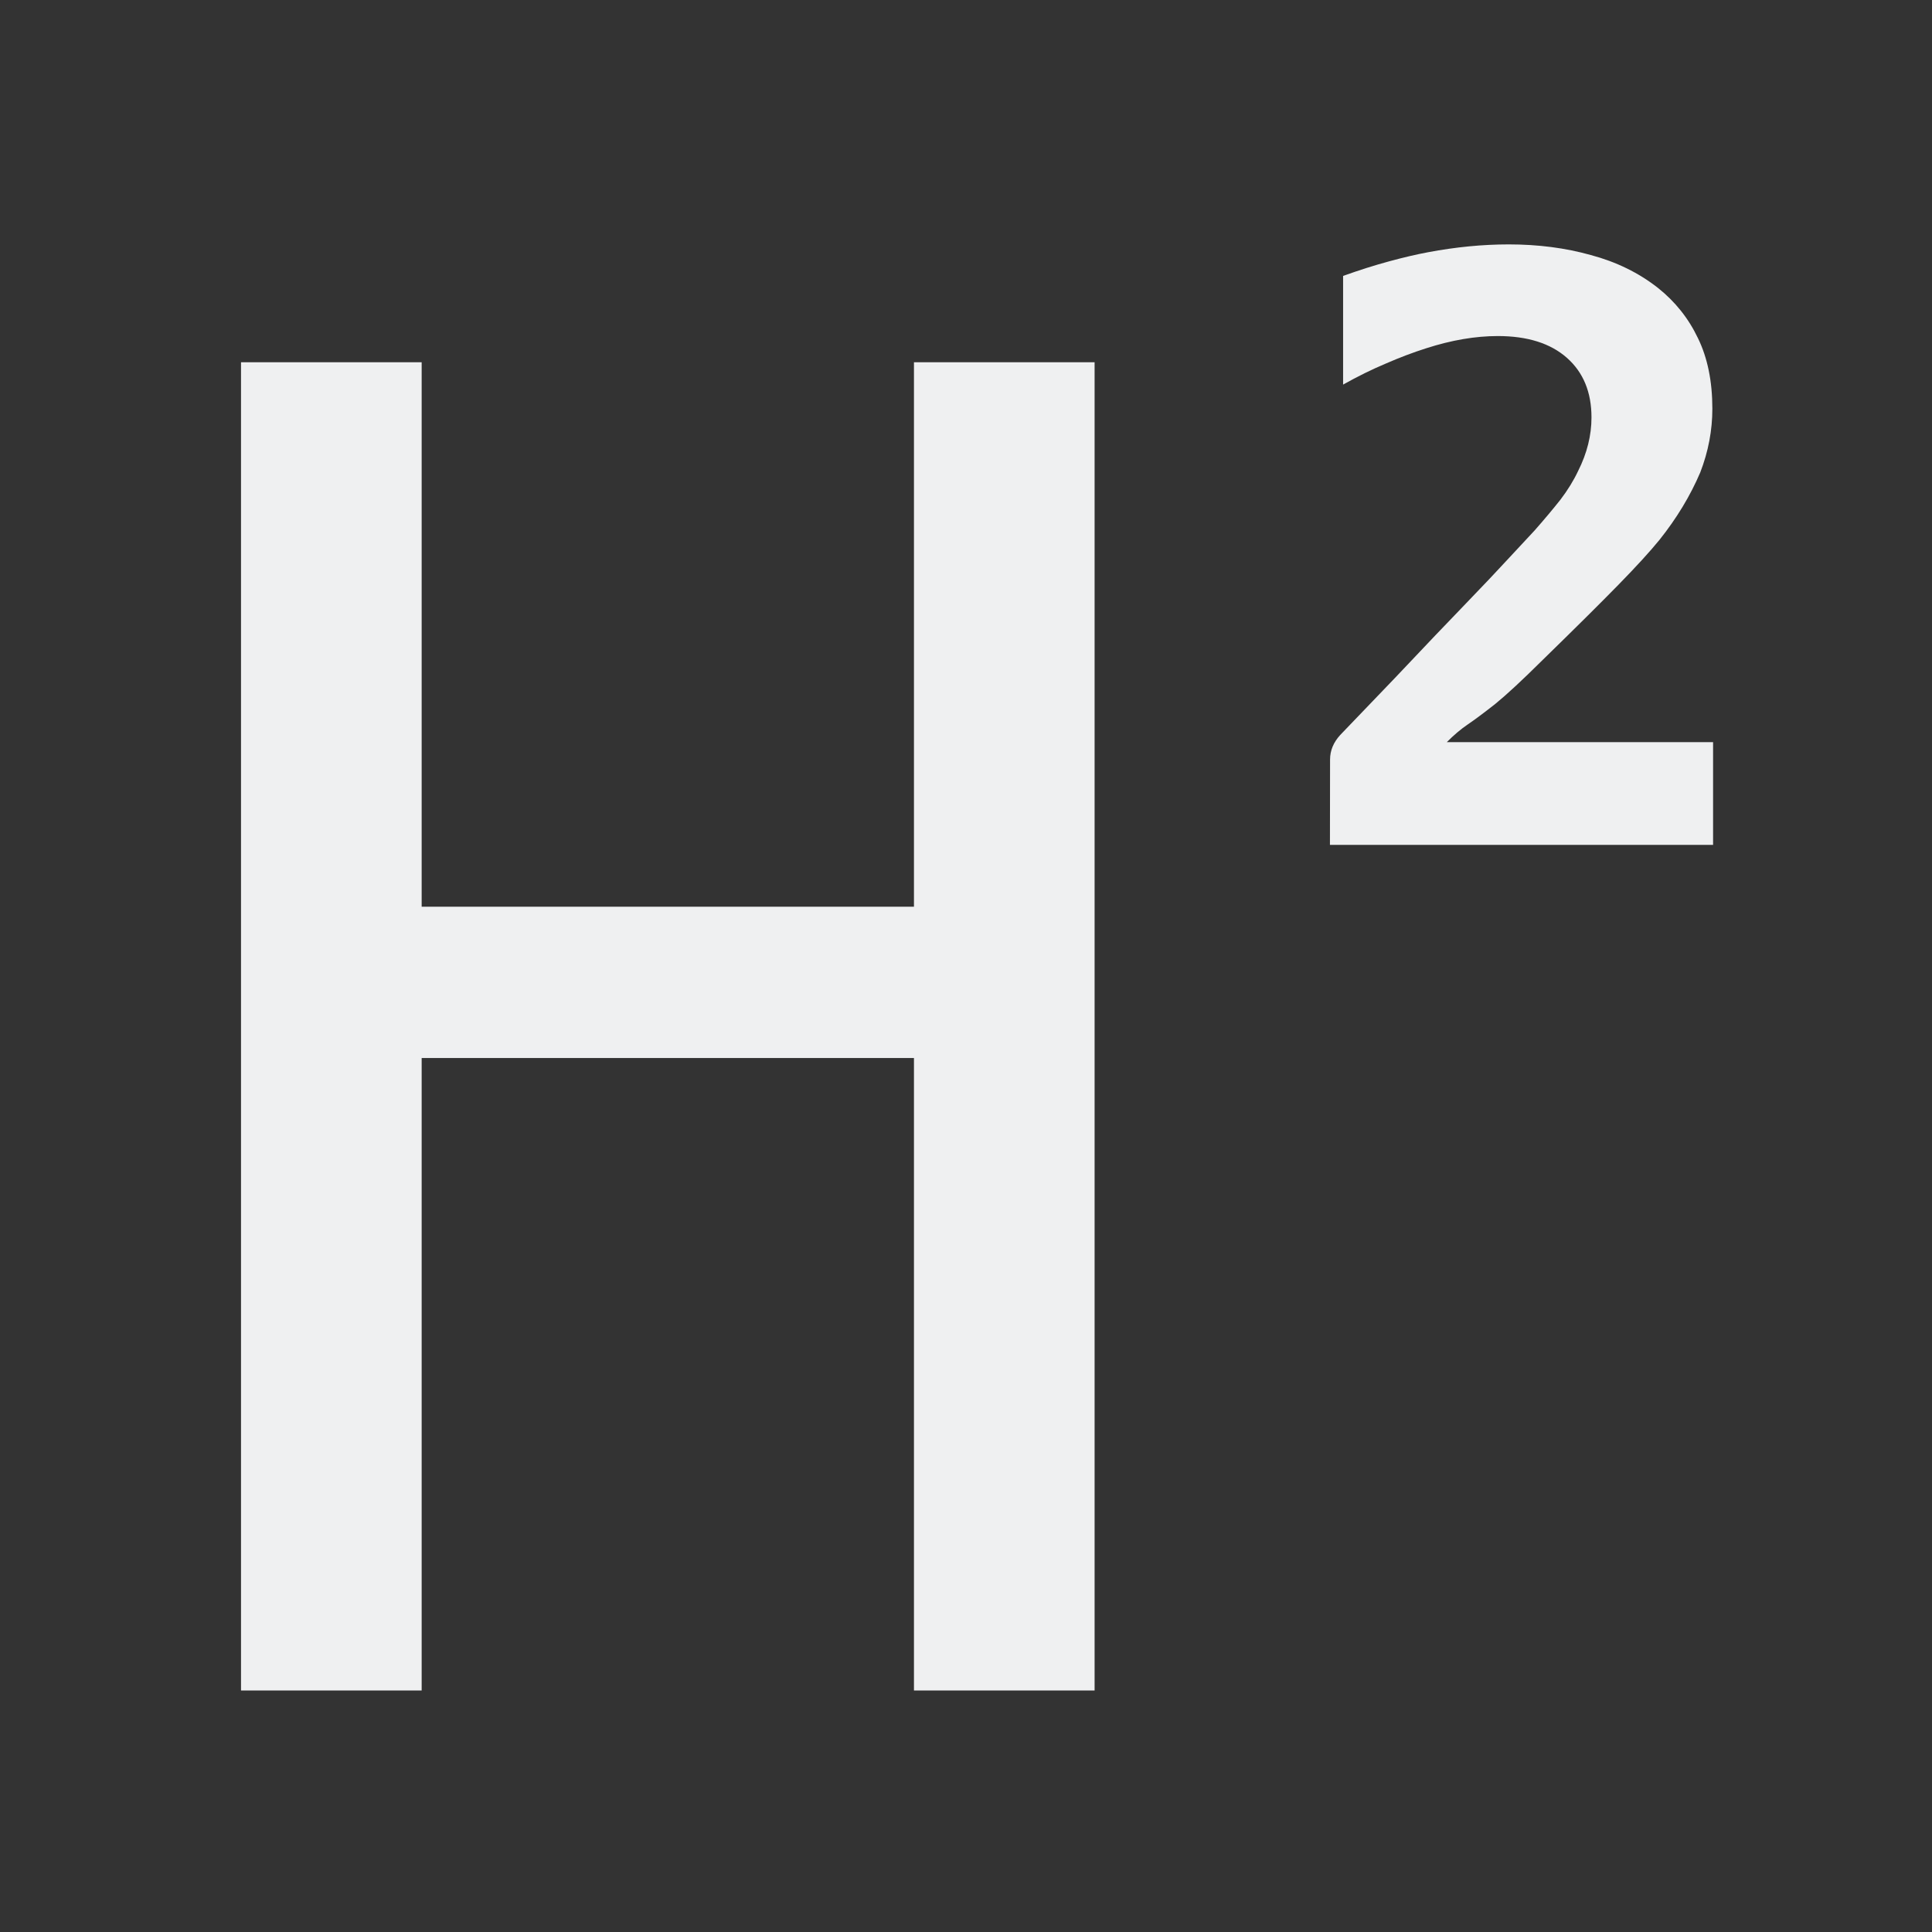
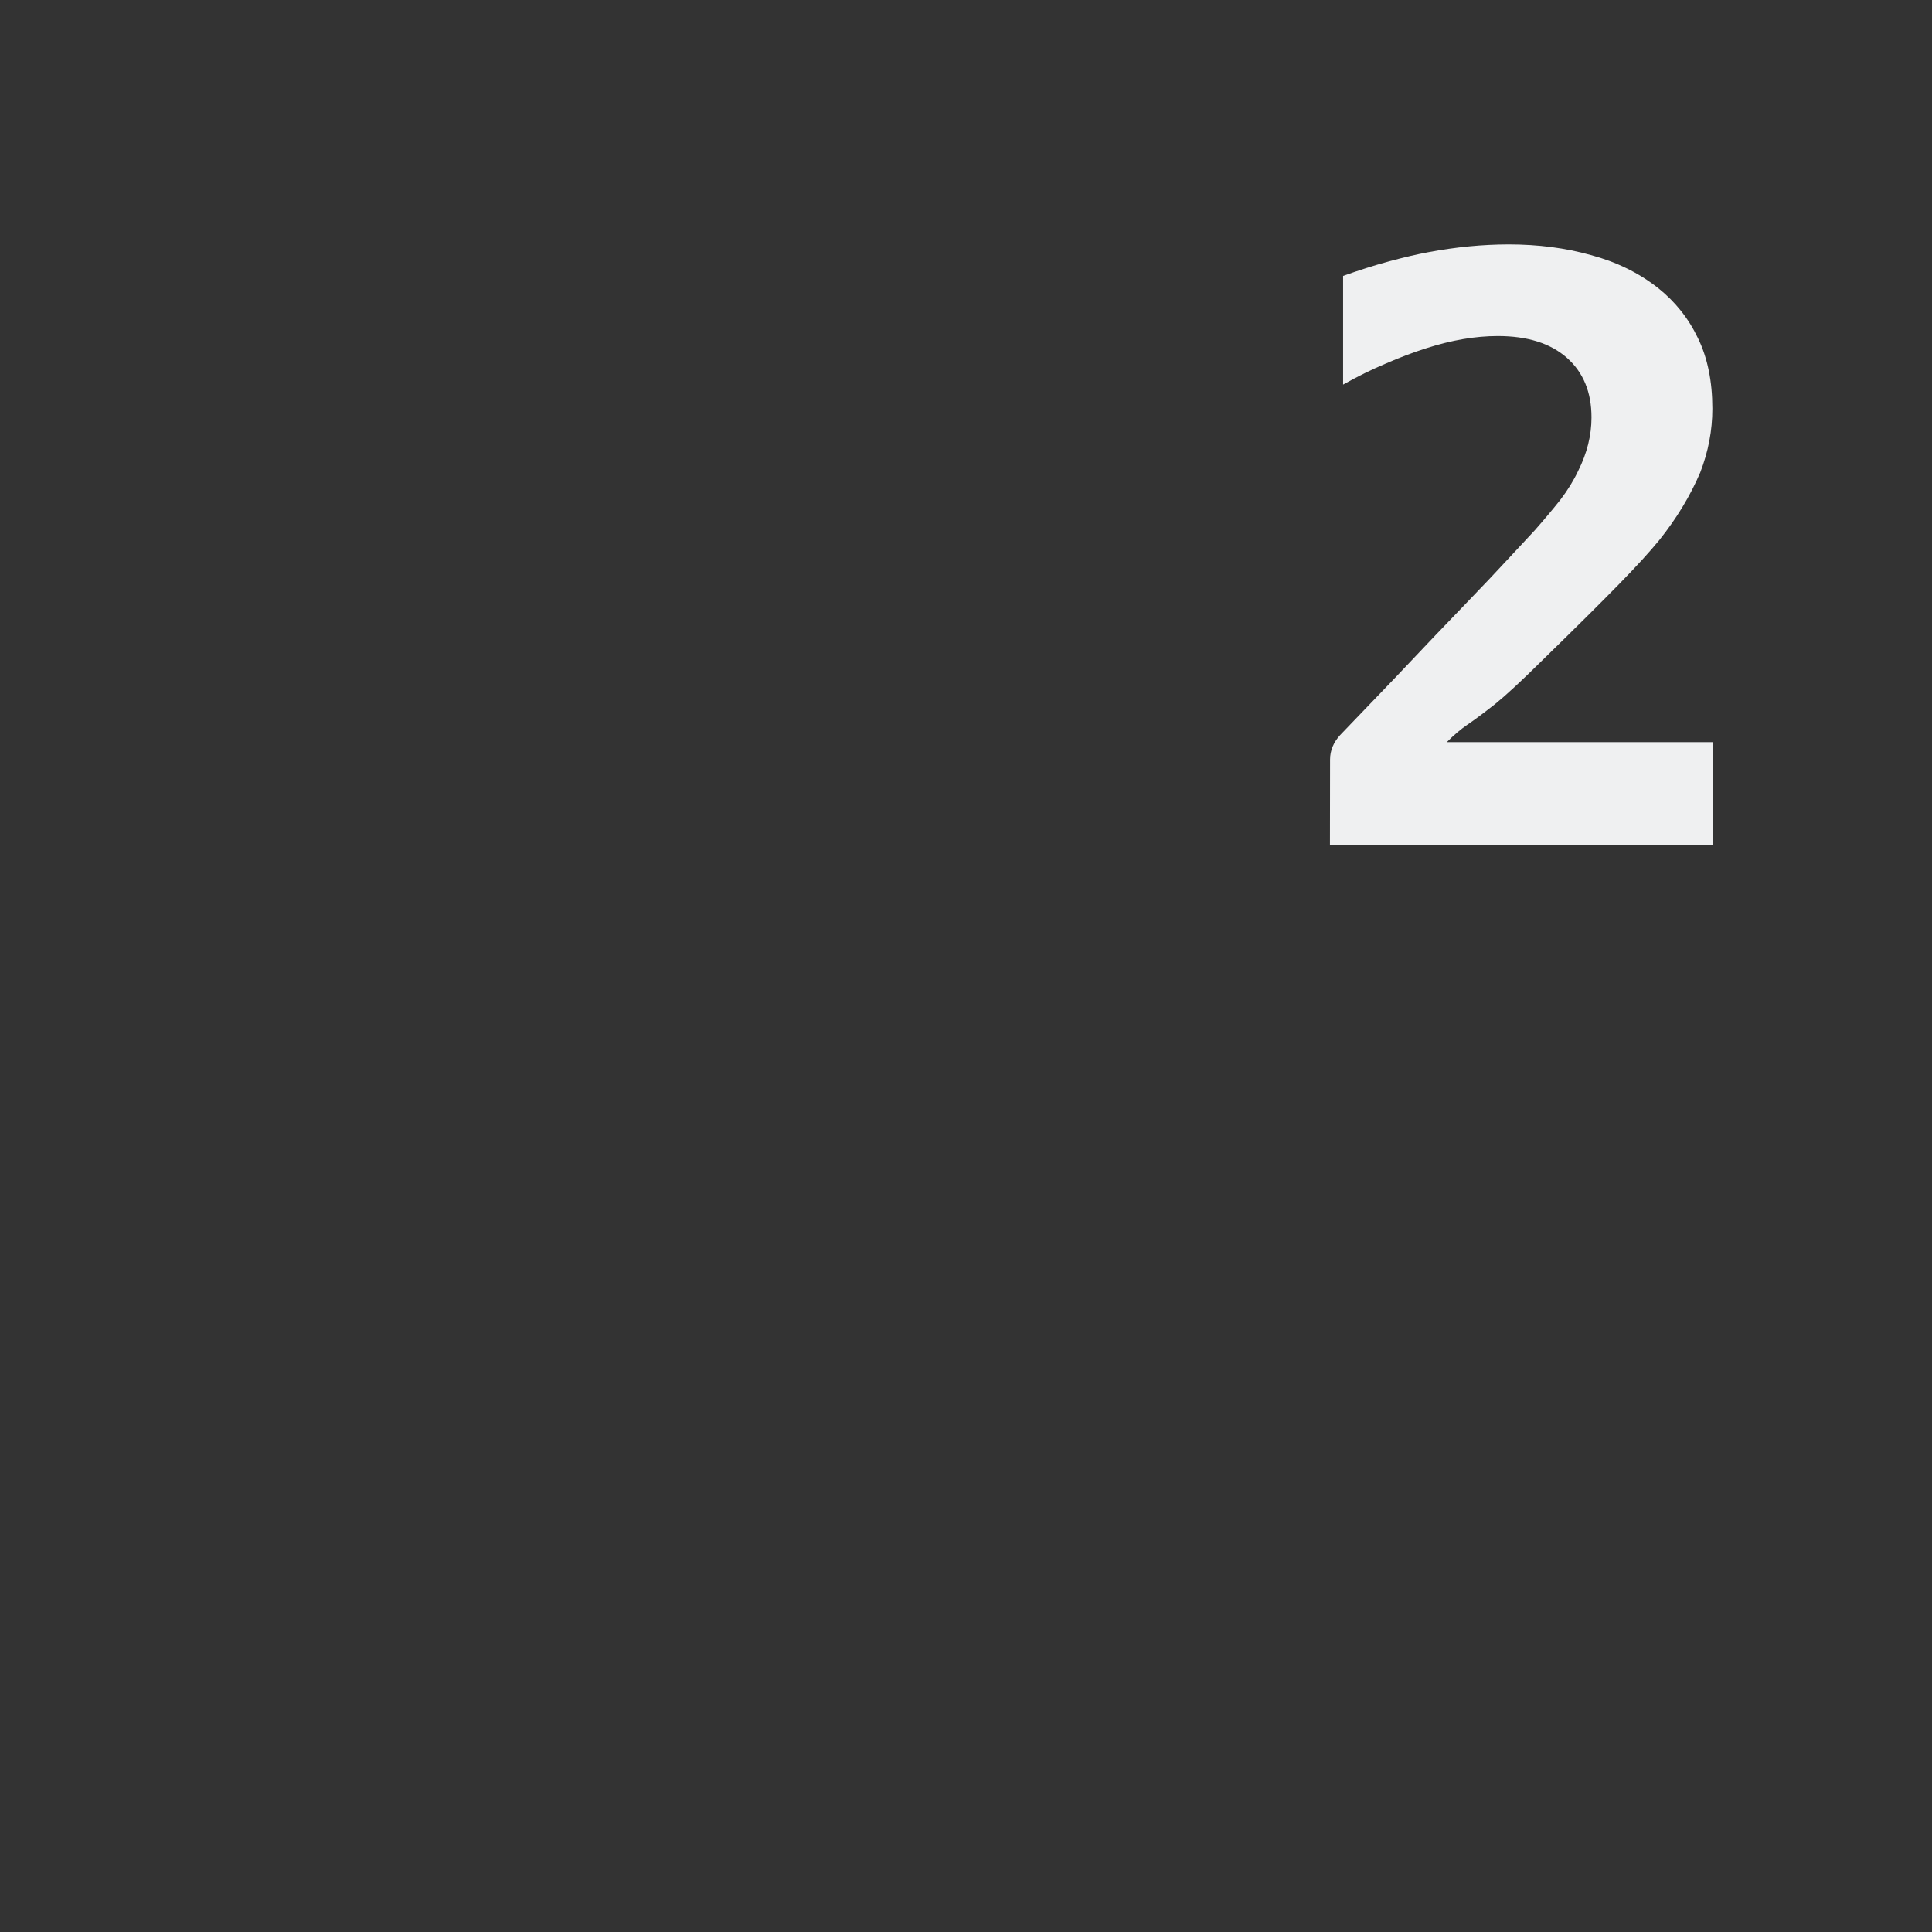
<svg xmlns="http://www.w3.org/2000/svg" xmlns:ns1="http://sodipodi.sourceforge.net/DTD/sodipodi-0.dtd" xmlns:ns2="http://www.inkscape.org/namespaces/inkscape" viewBox="0 0 16 16" version="1.1" id="svg6" ns1:docname="ct_fmt-txt-h2.svg" ns2:version="1.1 (c68e22c387, 2021-05-23)">
  <rect x="0" y="0" width="16" height="16" fill="#333333" stroke="none" />
  <ns1:namedview id="namedview8" pagecolor="#ffffff" bordercolor="#666666" borderopacity="1.0" ns2:pageshadow="2" ns2:pageopacity="0.0" ns2:pagecheckerboard="0" showgrid="true" ns2:zoom="52.625" ns2:cx="8.0570071" ns2:cy="8.0190024" ns2:window-width="1824" ns2:window-height="1046" ns2:window-x="85" ns2:window-y="-11" ns2:window-maximized="1" ns2:current-layer="svg6">
    <ns2:grid type="xygrid" id="grid825" />
  </ns1:namedview>
  <defs id="defs3051">
    <style type="text/css" id="current-color-scheme">
      .ColorScheme-Text {
        color:#eff0f1;
      }
      </style>
  </defs>
  <path style="color:#000000;font-size:6.777px;font-family:Hack;-inkscape-font-specification:'Hack Bold';letter-spacing:0px;word-spacing:0px;fill:#eff0f1;stroke-width:0.169;-inkscape-stroke:none" d="m 11.015,6.29 q 0,-0.111 0.084,-0.203 l 0.452,-0.471 q 0.371,-0.393 0.589,-0.618 0.218,-0.226 0.341,-0.36 0.124,-0.134 0.228,-0.245 0.124,-0.141 0.214,-0.255 0.09,-0.118 0.147,-0.239 0.11,-0.219 0.11,-0.442 0,-0.314 -0.204,-0.494 -0.204,-0.18 -0.572,-0.18 -0.278,0 -0.592,0.101 -0.164,0.052 -0.338,0.128 -0.171,0.072 -0.351,0.173 V 2.285 q 0.201,-0.072 0.382,-0.121 0.181,-0.049 0.321,-0.075 0.345,-0.065 0.669,-0.065 0.365,0 0.679,0.088 0.318,0.085 0.556,0.272 0.214,0.17 0.331,0.415 0.12,0.245 0.12,0.586 0,0.268 -0.1,0.527 -0.124,0.291 -0.338,0.559 -0.117,0.144 -0.341,0.373 -0.224,0.229 -0.633,0.628 -0.244,0.242 -0.385,0.357 -0.141,0.111 -0.228,0.17 -0.087,0.059 -0.174,0.147 h 2.205 v 0.851 h -3.173 z" id="path826" clip-path="none" />
-   <path d="M 1.996,3 H 3.492 V 7.509 H 7.569 V 3 H 9.065 V 14 H 7.569 V 8.762 H 3.492 V 14 H 1.996 Z" id="path1760" style="font-size:15.065px;line-height:1.25;font-family:Hack;-inkscape-font-specification:Hack;letter-spacing:0px;word-spacing:0px;fill:#eff0f1;stroke-width:0.377" />
</svg>